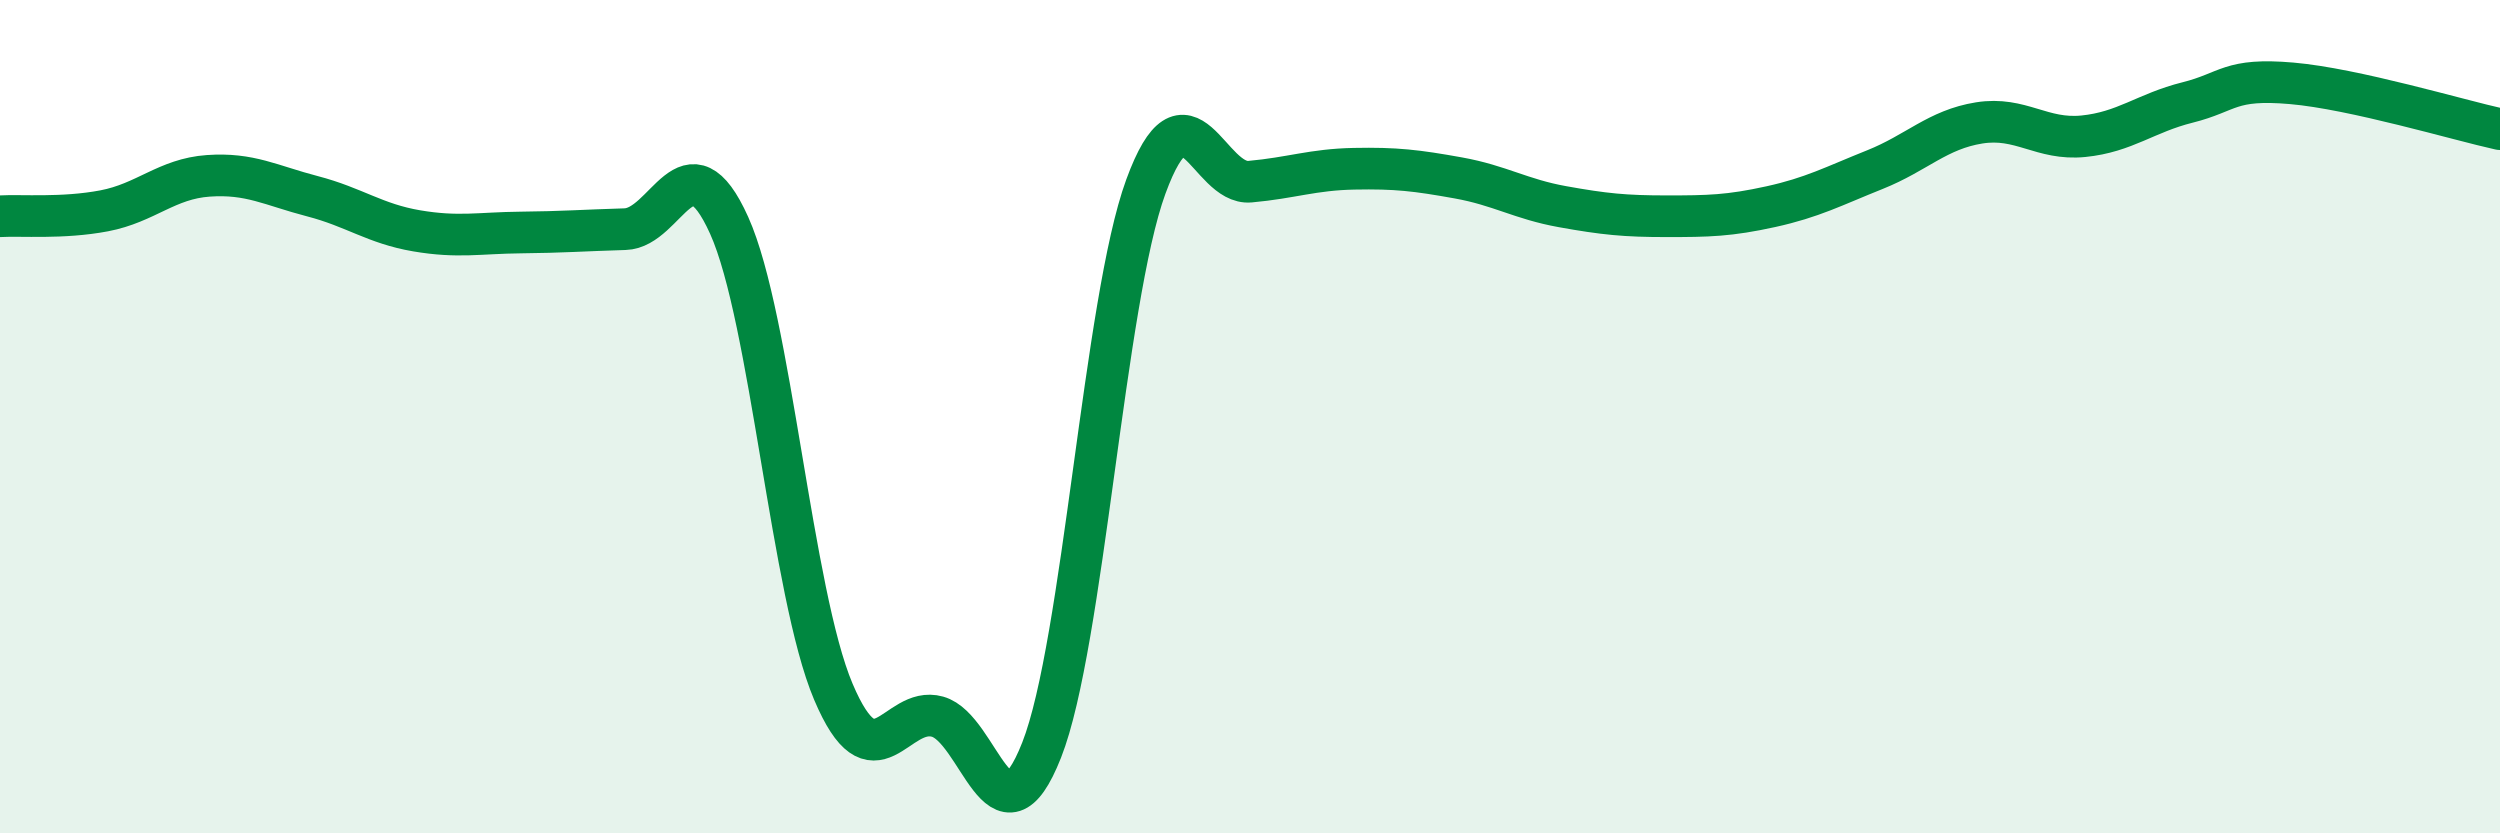
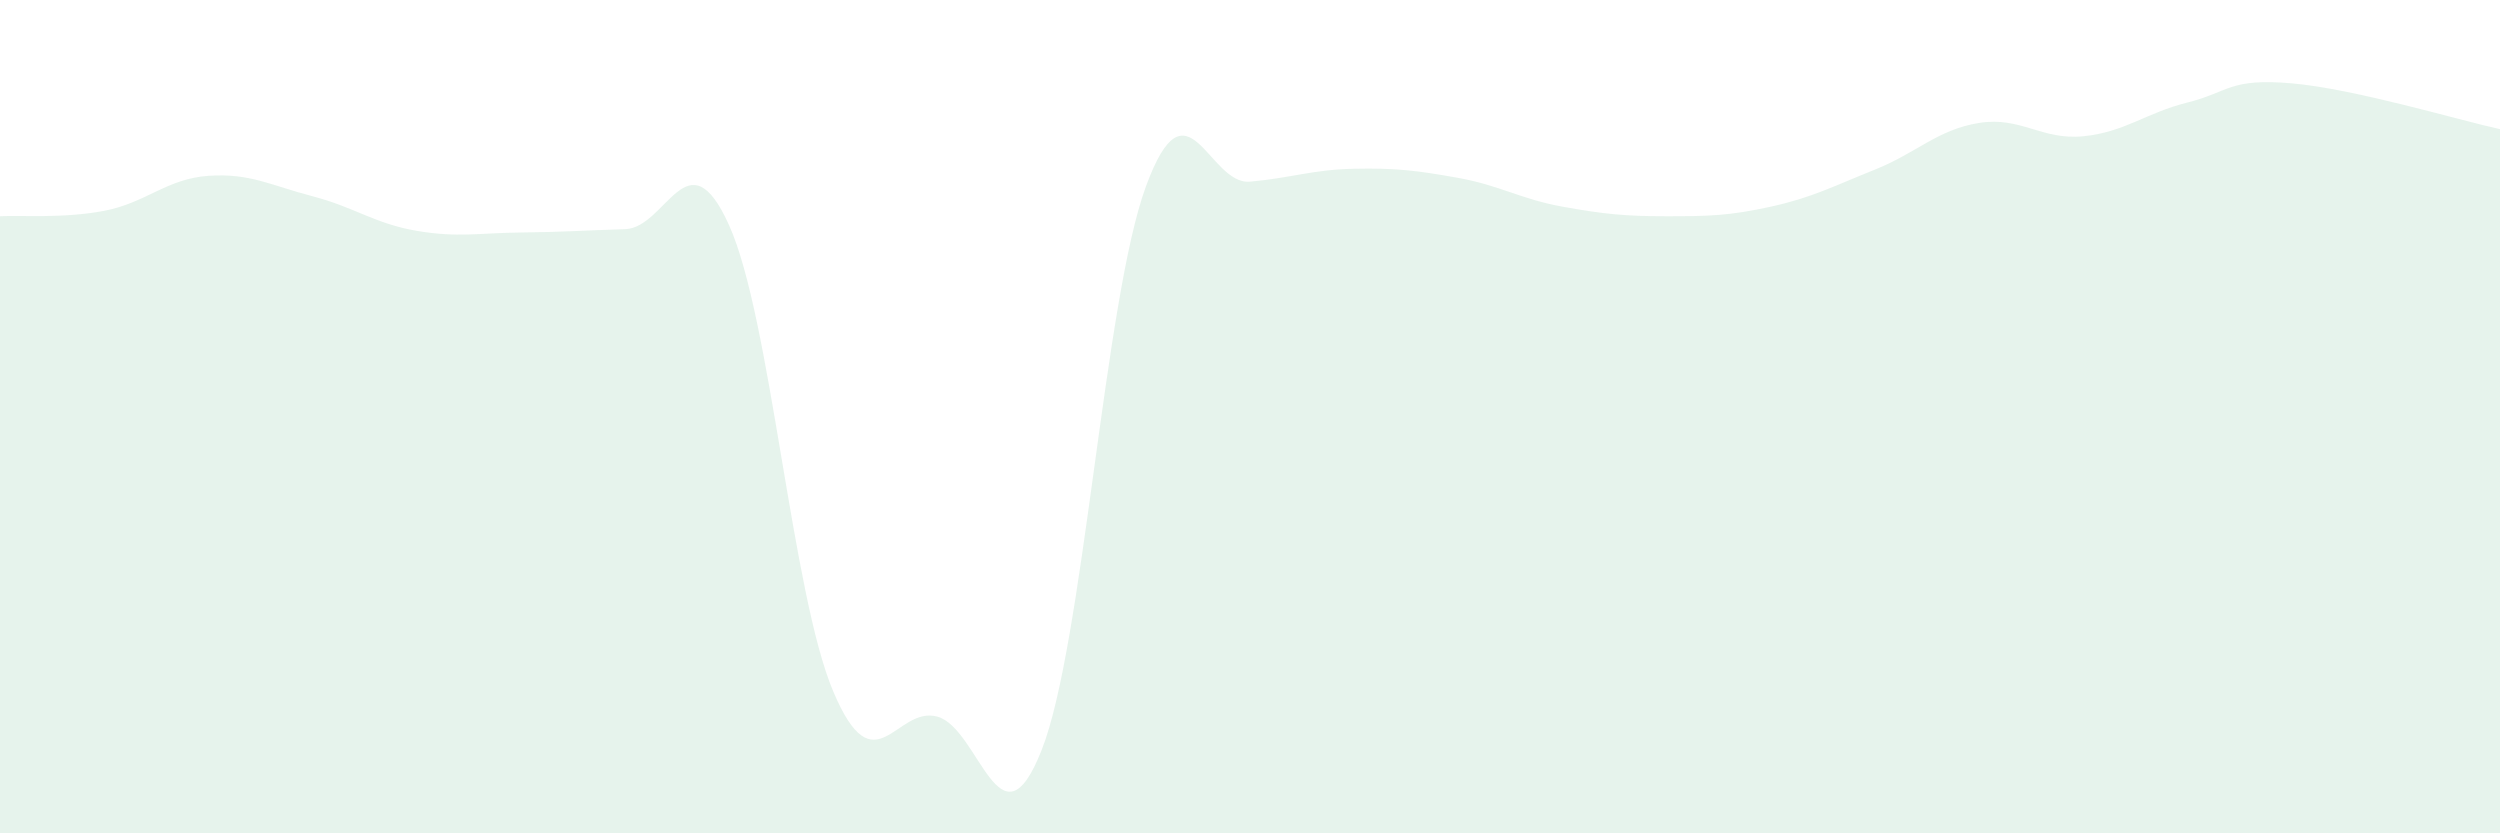
<svg xmlns="http://www.w3.org/2000/svg" width="60" height="20" viewBox="0 0 60 20">
  <path d="M 0,5.19 C 0.5,5.16 1.5,5.25 2.5,5.06 C 3.5,4.87 4,4.29 5,4.22 C 6,4.15 6.5,4.45 7.5,4.71 C 8.5,4.97 9,5.37 10,5.54 C 11,5.71 11.5,5.59 12.5,5.58 C 13.5,5.57 14,5.53 15,5.5 C 16,5.47 16.5,3.19 17.5,5.41 C 18.5,7.63 19,14.24 20,16.6 C 21,18.96 21.5,16.92 22.5,17.2 C 23.5,17.48 24,20.54 25,18 C 26,15.46 26.5,7.21 27.5,4.48 C 28.5,1.75 29,4.45 30,4.36 C 31,4.27 31.5,4.07 32.5,4.05 C 33.5,4.03 34,4.09 35,4.27 C 36,4.45 36.5,4.78 37.5,4.96 C 38.5,5.14 39,5.19 40,5.19 C 41,5.19 41.5,5.18 42.5,4.96 C 43.5,4.74 44,4.47 45,4.07 C 46,3.67 46.5,3.11 47.5,2.95 C 48.5,2.79 49,3.37 50,3.27 C 51,3.17 51.5,2.71 52.5,2.46 C 53.5,2.21 53.5,1.87 55,2 C 56.5,2.13 59,2.88 60,3.1L60 20L0 20Z" fill="#008740" opacity="0.1" stroke-linecap="round" stroke-linejoin="round" />
-   <path d="M 0,5.19 C 0.5,5.16 1.5,5.25 2.5,5.06 C 3.5,4.87 4,4.29 5,4.22 C 6,4.15 6.5,4.45 7.5,4.71 C 8.5,4.97 9,5.37 10,5.54 C 11,5.71 11.5,5.59 12.5,5.58 C 13.5,5.57 14,5.53 15,5.5 C 16,5.47 16.5,3.19 17.5,5.41 C 18.5,7.63 19,14.24 20,16.6 C 21,18.96 21.5,16.92 22.5,17.2 C 23.5,17.48 24,20.54 25,18 C 26,15.46 26.5,7.21 27.5,4.48 C 28.5,1.75 29,4.45 30,4.36 C 31,4.27 31.5,4.07 32.5,4.05 C 33.5,4.03 34,4.09 35,4.27 C 36,4.45 36.5,4.78 37.5,4.96 C 38.5,5.14 39,5.19 40,5.19 C 41,5.19 41.5,5.18 42.5,4.96 C 43.5,4.74 44,4.47 45,4.07 C 46,3.67 46.5,3.11 47.5,2.95 C 48.5,2.79 49,3.37 50,3.27 C 51,3.17 51.5,2.71 52.5,2.46 C 53.5,2.21 53.5,1.87 55,2 C 56.5,2.13 59,2.88 60,3.1" stroke="#008740" stroke-width="1" fill="none" stroke-linecap="round" stroke-linejoin="round" />
</svg>